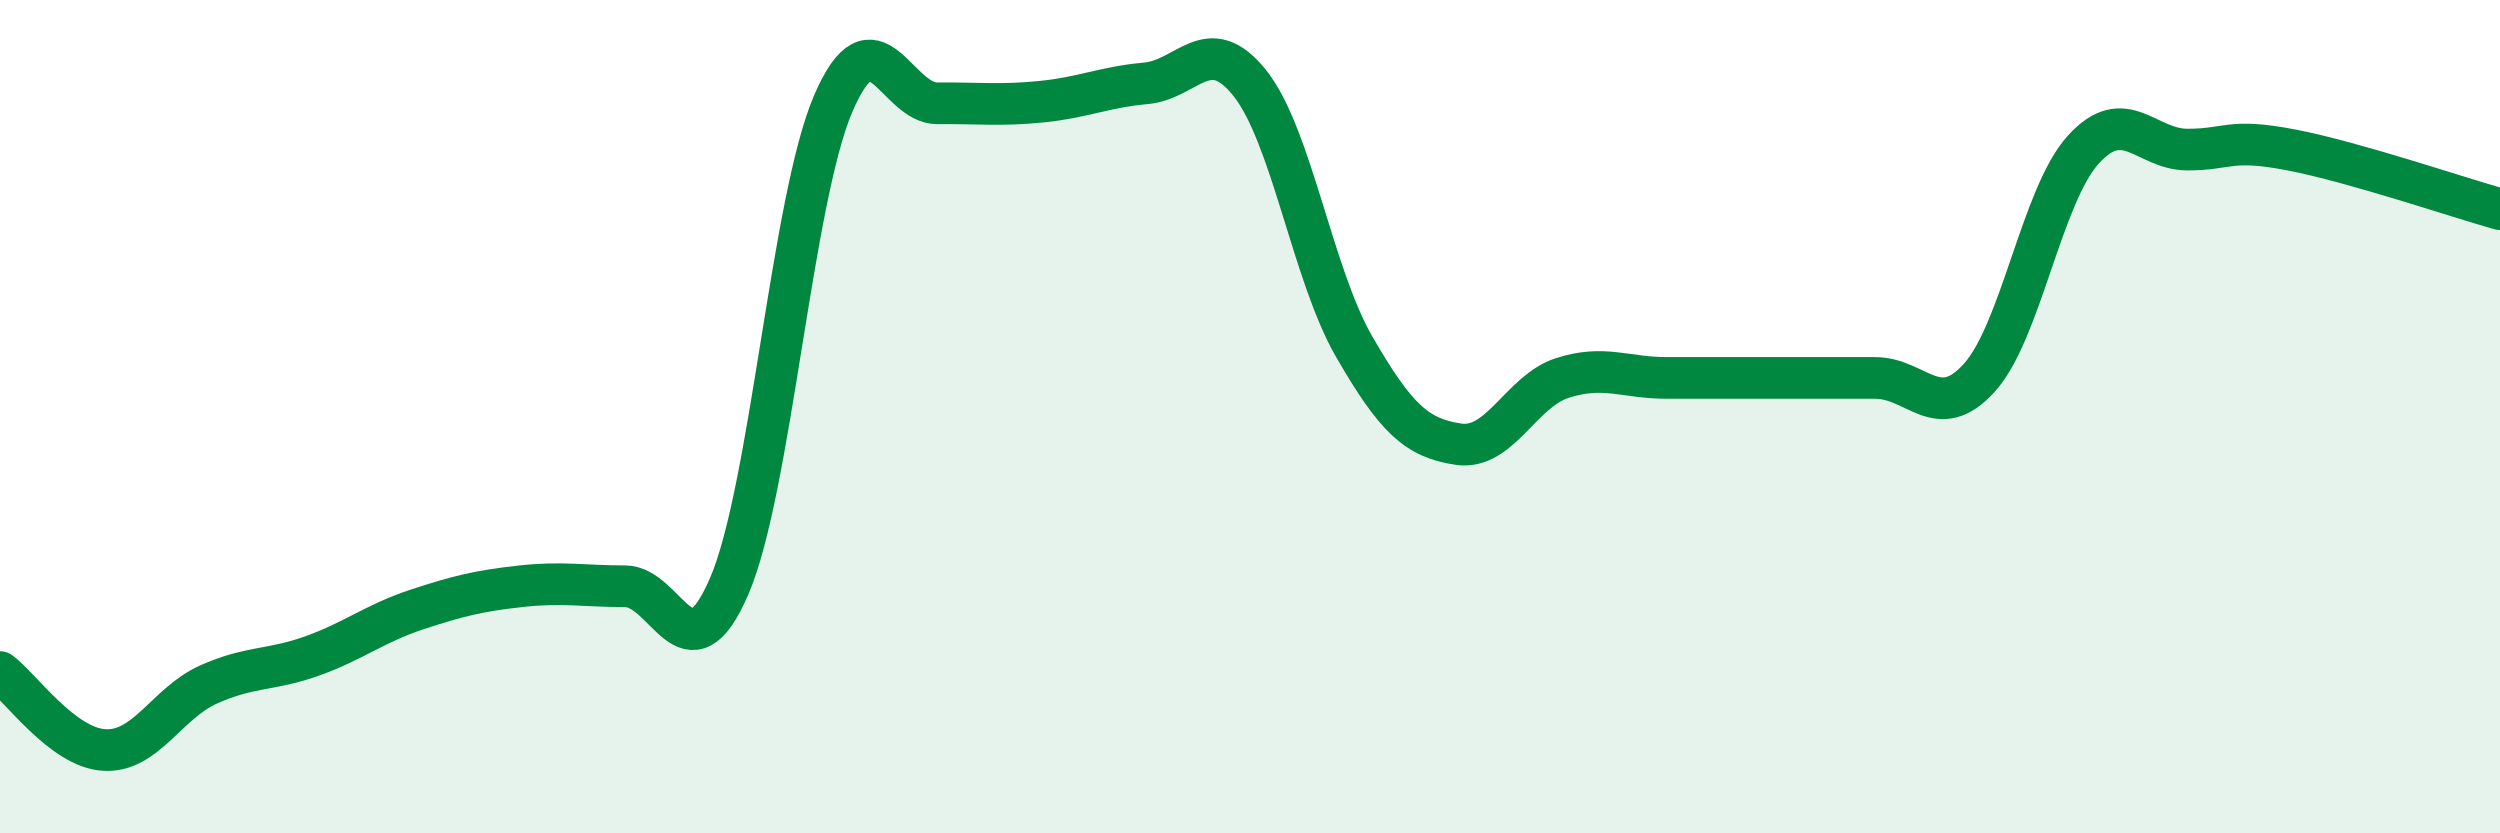
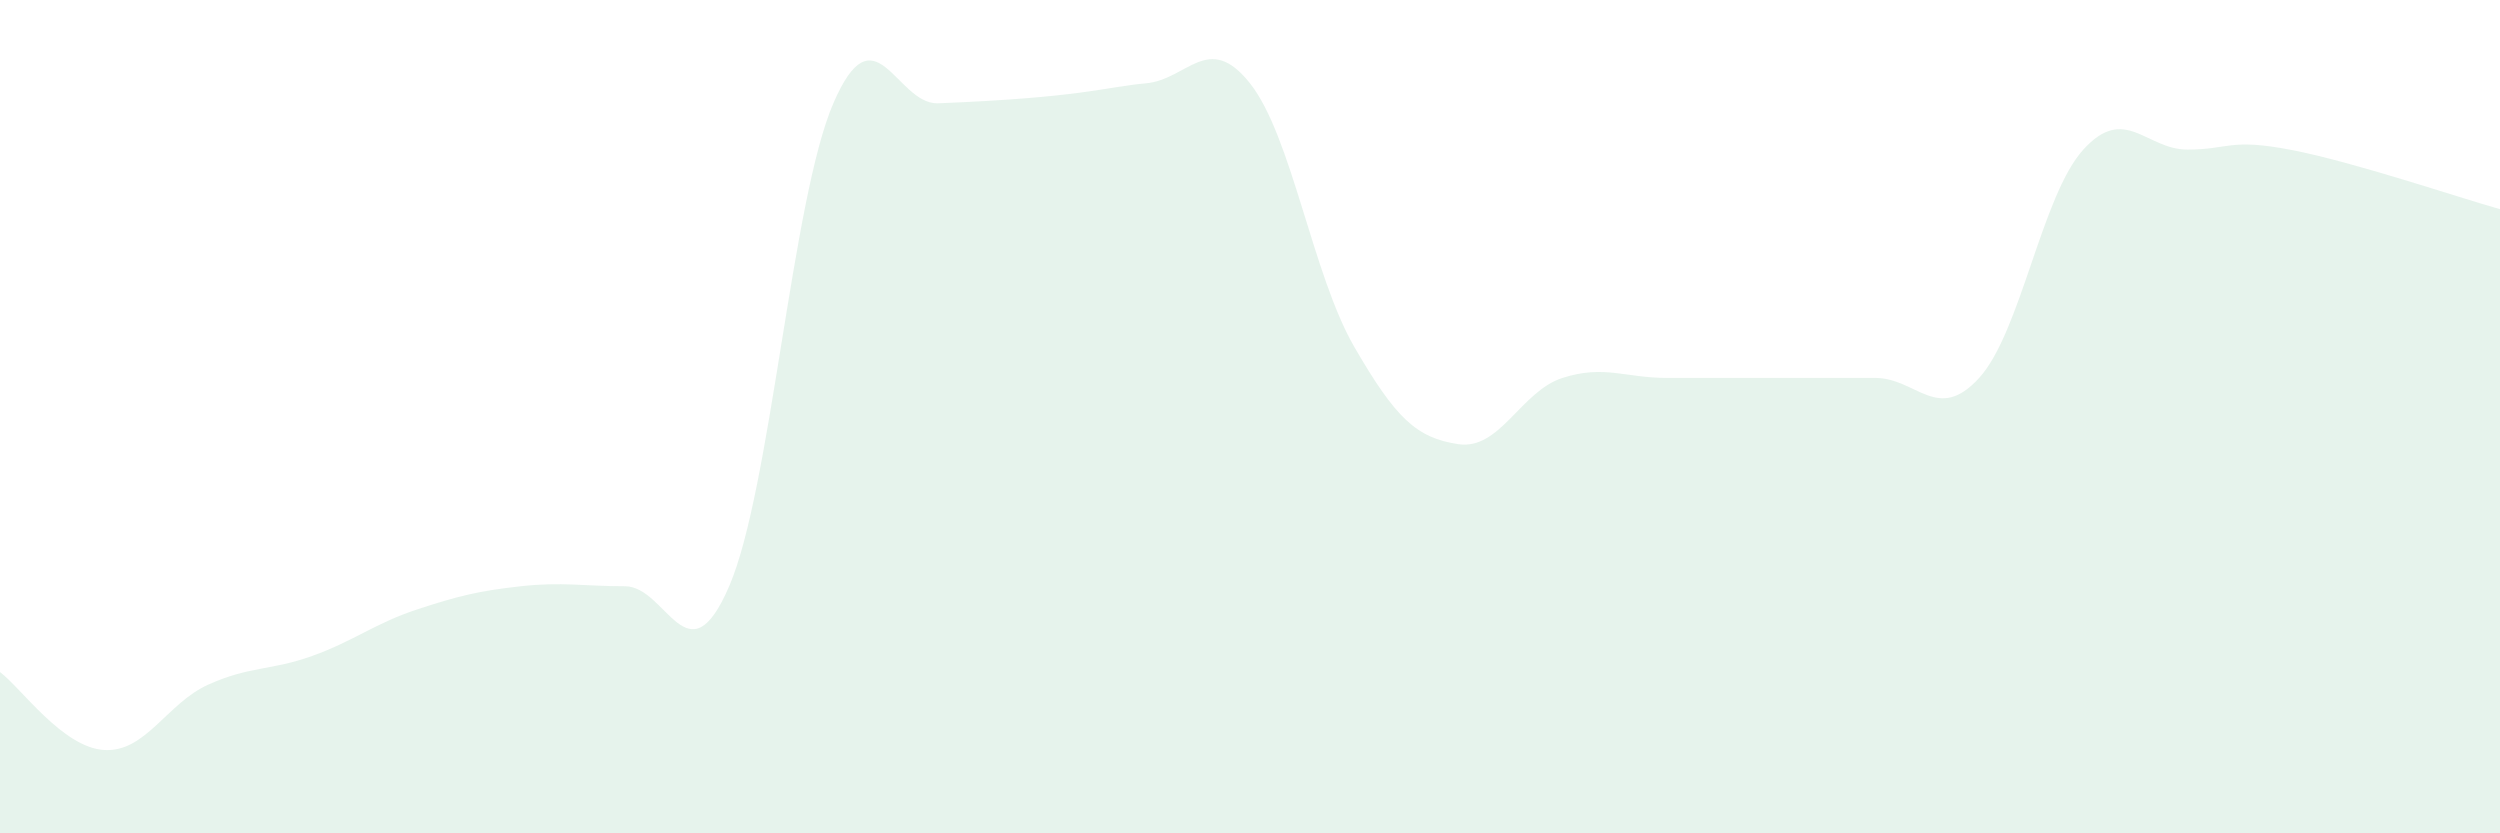
<svg xmlns="http://www.w3.org/2000/svg" width="60" height="20" viewBox="0 0 60 20">
-   <path d="M 0,16.13 C 0.5,16.5 1.5,17.94 2.5,18 C 3.5,18.06 4,16.88 5,16.43 C 6,15.98 6.5,16.1 7.5,15.74 C 8.5,15.38 9,14.96 10,14.63 C 11,14.3 11.5,14.18 12.5,14.07 C 13.5,13.96 14,14.07 15,14.07 C 16,14.07 16.5,16.39 17.5,14.07 C 18.5,11.75 19,4.8 20,2.48 C 21,0.16 21.5,2.49 22.5,2.48 C 23.5,2.47 24,2.54 25,2.44 C 26,2.34 26.5,2.09 27.5,2 C 28.5,1.91 29,0.74 30,2 C 31,3.26 31.5,6.59 32.5,8.32 C 33.5,10.05 34,10.51 35,10.66 C 36,10.81 36.5,9.39 37.5,9.07 C 38.5,8.75 39,9.07 40,9.07 C 41,9.07 41.5,9.07 42.5,9.07 C 43.5,9.07 44,9.07 45,9.07 C 46,9.07 46.5,10.17 47.5,9.07 C 48.5,7.97 49,4.69 50,3.59 C 51,2.49 51.5,3.59 52.5,3.59 C 53.5,3.59 53.5,3.31 55,3.6 C 56.5,3.89 59,4.74 60,5.02L60 20L0 20Z" fill="#008740" opacity="0.1" stroke-linecap="round" stroke-linejoin="round" />
-   <path d="M 0,16.13 C 0.5,16.5 1.5,17.94 2.5,18 C 3.5,18.06 4,16.88 5,16.43 C 6,15.98 6.5,16.1 7.5,15.74 C 8.5,15.38 9,14.96 10,14.63 C 11,14.3 11.5,14.18 12.5,14.07 C 13.5,13.96 14,14.07 15,14.07 C 16,14.07 16.5,16.39 17.5,14.07 C 18.5,11.75 19,4.8 20,2.48 C 21,0.16 21.5,2.49 22.5,2.48 C 23.5,2.47 24,2.54 25,2.44 C 26,2.34 26.5,2.09 27.5,2 C 28.5,1.91 29,0.74 30,2 C 31,3.26 31.5,6.59 32.5,8.32 C 33.5,10.05 34,10.51 35,10.66 C 36,10.81 36.5,9.39 37.5,9.07 C 38.5,8.75 39,9.07 40,9.07 C 41,9.07 41.5,9.07 42.5,9.07 C 43.5,9.07 44,9.07 45,9.07 C 46,9.07 46.5,10.17 47.5,9.07 C 48.5,7.97 49,4.69 50,3.59 C 51,2.49 51.5,3.59 52.5,3.59 C 53.5,3.59 53.5,3.31 55,3.6 C 56.5,3.89 59,4.74 60,5.02" stroke="#008740" stroke-width="1" fill="none" stroke-linecap="round" stroke-linejoin="round" />
+   <path d="M 0,16.13 C 0.5,16.5 1.5,17.94 2.5,18 C 3.5,18.06 4,16.88 5,16.43 C 6,15.98 6.5,16.1 7.5,15.74 C 8.5,15.38 9,14.96 10,14.63 C 11,14.3 11.5,14.18 12.5,14.07 C 13.5,13.96 14,14.07 15,14.07 C 16,14.07 16.5,16.39 17.5,14.07 C 18.5,11.75 19,4.8 20,2.48 C 21,0.16 21.5,2.49 22.5,2.48 C 26,2.34 26.5,2.09 27.5,2 C 28.5,1.91 29,0.74 30,2 C 31,3.26 31.5,6.59 32.5,8.32 C 33.5,10.05 34,10.51 35,10.66 C 36,10.81 36.5,9.39 37.5,9.07 C 38.5,8.75 39,9.07 40,9.07 C 41,9.07 41.5,9.07 42.5,9.07 C 43.5,9.07 44,9.07 45,9.07 C 46,9.07 46.5,10.17 47.5,9.07 C 48.5,7.97 49,4.69 50,3.59 C 51,2.49 51.5,3.59 52.5,3.59 C 53.5,3.59 53.5,3.31 55,3.6 C 56.5,3.89 59,4.74 60,5.02L60 20L0 20Z" fill="#008740" opacity="0.1" stroke-linecap="round" stroke-linejoin="round" />
</svg>